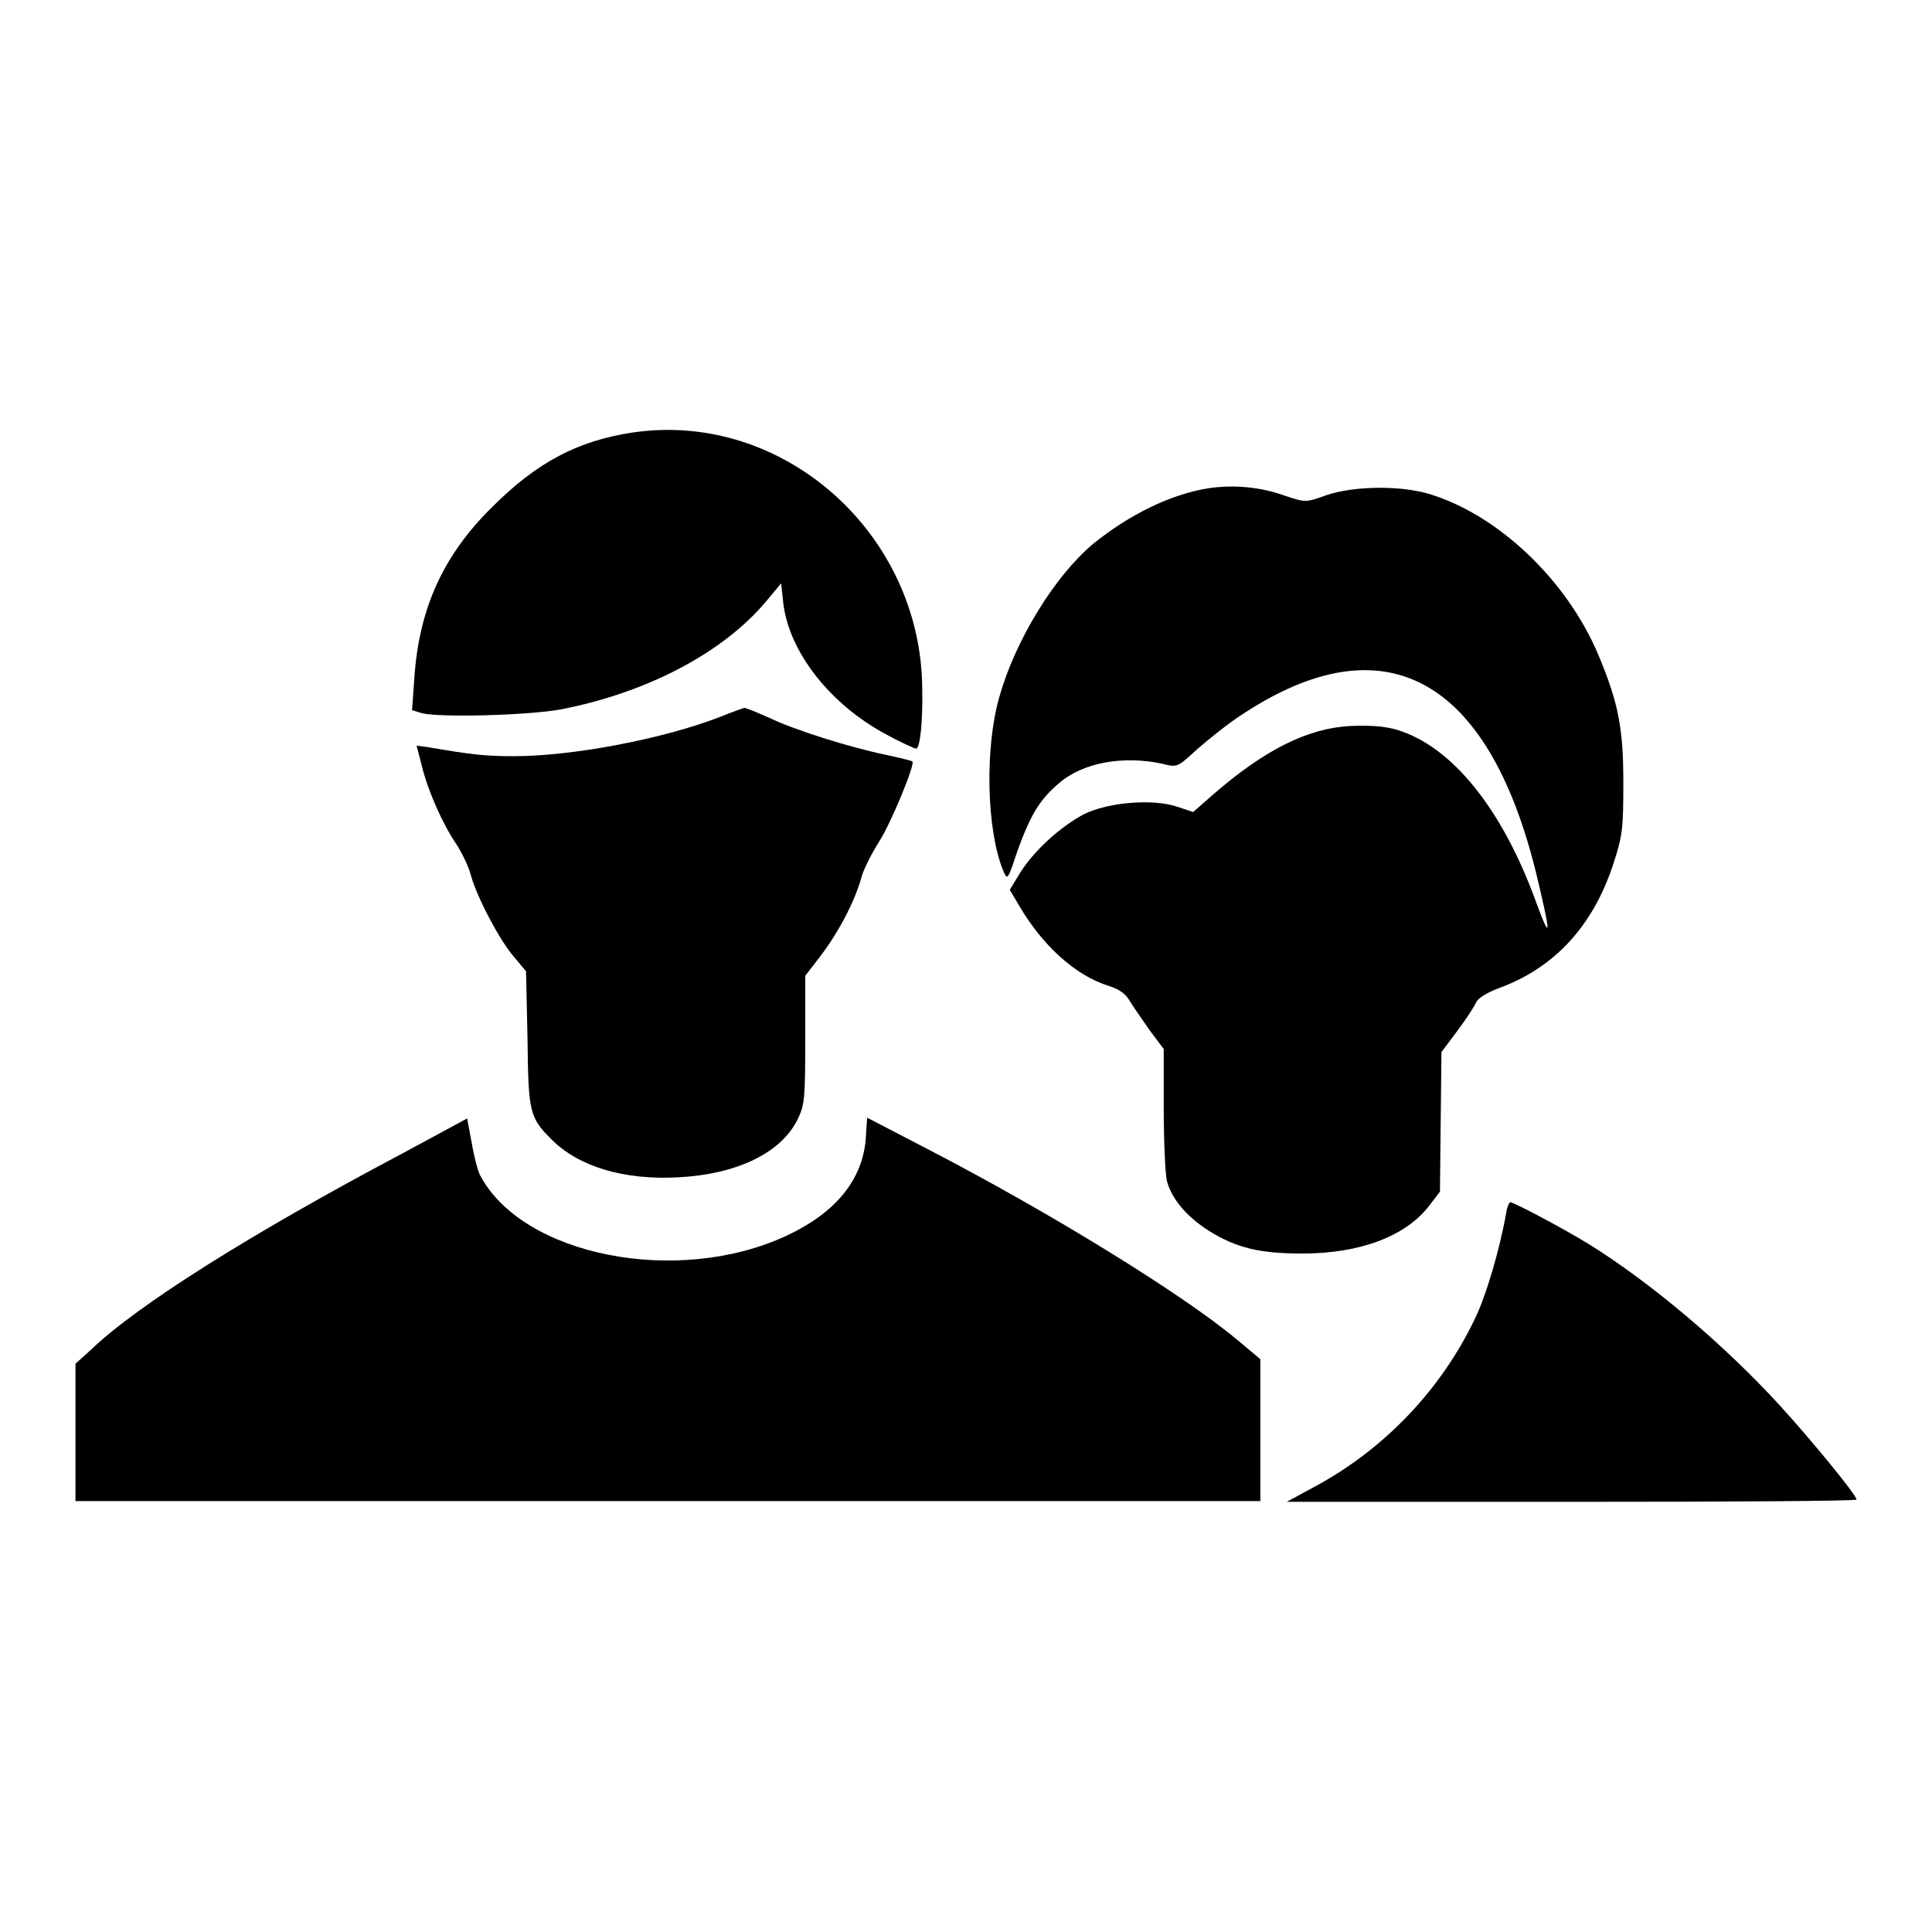
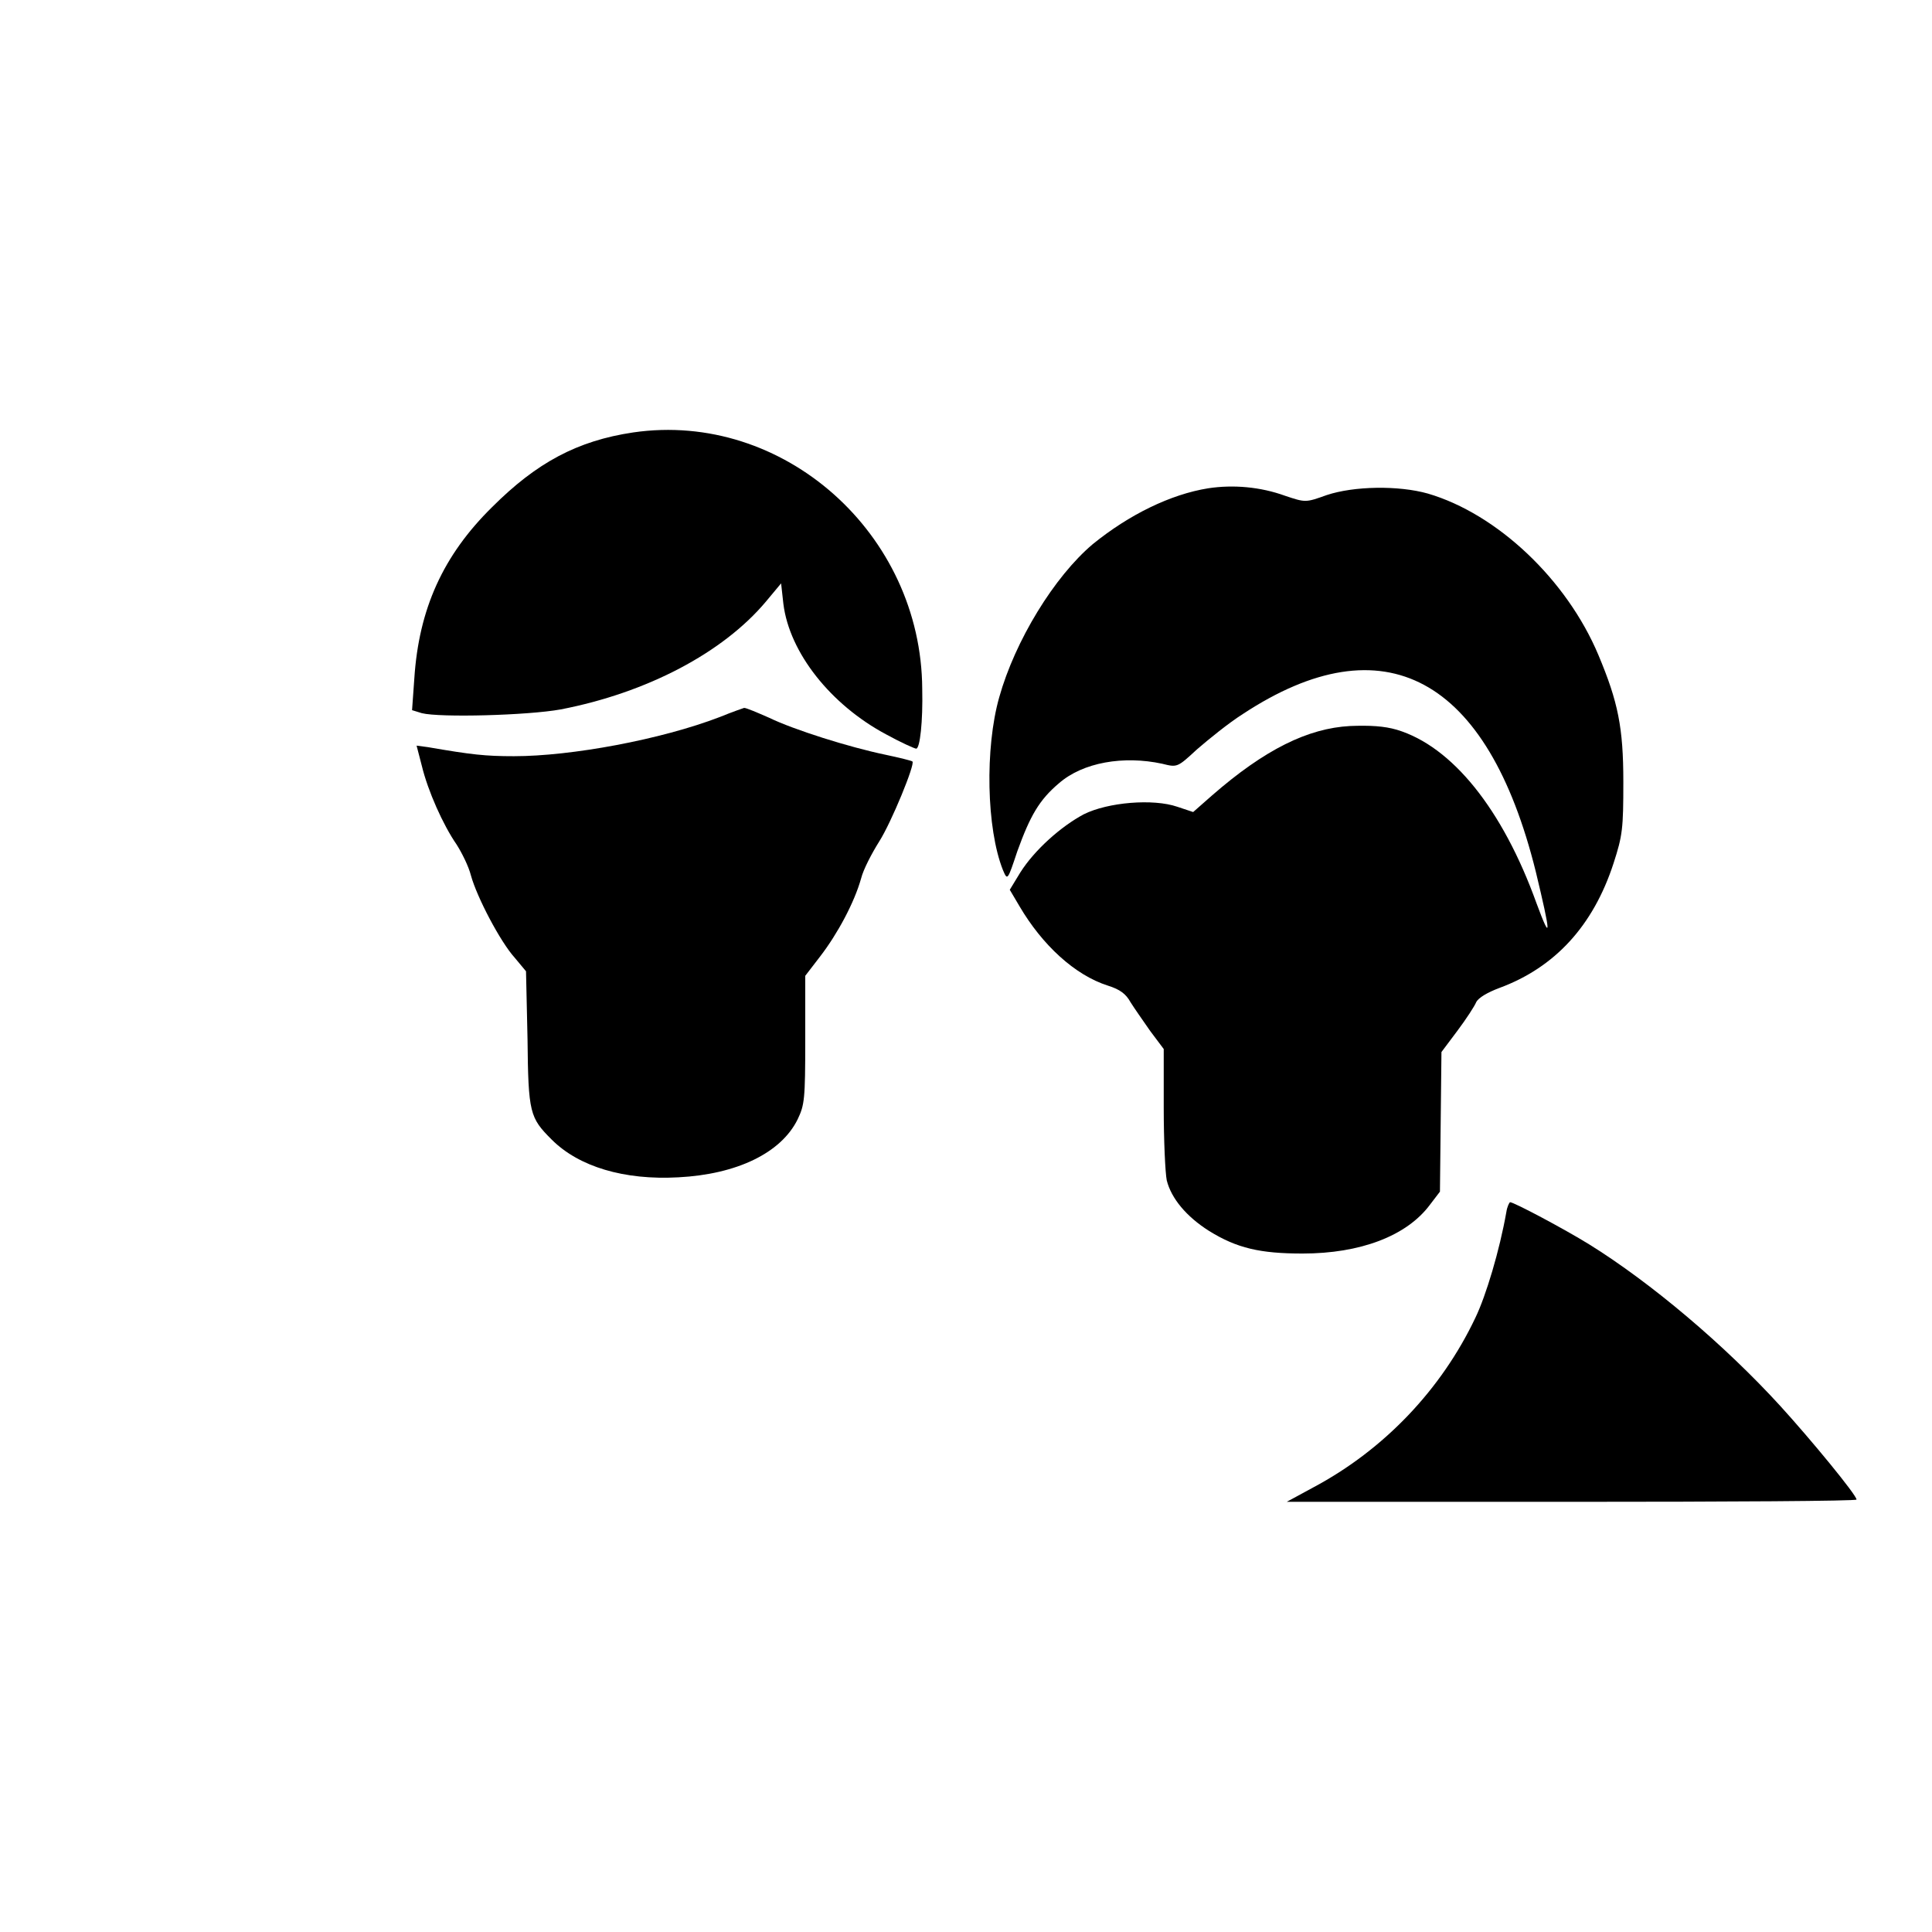
<svg xmlns="http://www.w3.org/2000/svg" version="1.1" x="0px" y="0px" viewBox="0 0 256 256" enable-background="new 0 0 256 256" xml:space="preserve">
  <g>
    <g>
      <g>
        <path fill="#000000" d="M83.9,57.3c-7.4,1.1-12.8,4-18.7,9.9c-6.5,6.4-9.7,13.5-10.3,22.7l-0.3,4.2l1.3,0.4c2.4,0.6,14,0.3,18.4-0.5c11.4-2.2,21.5-7.5,27.2-14.3l2-2.4l0.3,2.7c0.8,6.5,6.3,13.4,13.6,17.3c2,1.1,3.8,1.9,4,1.9c0.5,0,0.9-3.6,0.8-7.9C122.1,70.7,103.8,54.4,83.9,57.3z" />
        <path fill="#000000" d="M160.1,64.7c-5,0.8-10.5,3.5-15.3,7.4c-5.1,4.3-10.3,12.8-12.4,20.3c-1.9,6.7-1.7,17.4,0.5,22.9c0.6,1.4,0.6,1.4,1.9-2.5c1.7-4.7,2.9-6.8,5.5-9c3.2-2.8,8.6-3.7,13.7-2.6c2,0.5,2,0.5,4.6-1.9c1.5-1.3,4.2-3.5,6.1-4.7c18.7-12.3,32.4-4.9,38.8,20.9c2,8.3,2.1,9.6,0.1,4.2c-4.5-12.5-11.2-20.8-18.5-23c-1.7-0.5-3.6-0.6-6.2-0.5c-5.6,0.3-11.3,3.1-18.3,9.2l-2.5,2.2l-2.1-0.7c-3.2-1.1-9.2-0.6-12.4,1c-3,1.6-6.5,4.7-8.4,7.7l-1.4,2.3l1.3,2.2c3,5.1,7.3,9.1,11.7,10.5c1.6,0.5,2.4,1.1,3,2.2c0.5,0.8,1.7,2.5,2.6,3.8l1.8,2.4v7.8c0,4.3,0.2,8.6,0.4,9.6c0.6,2.4,2.6,4.8,5.6,6.7c3.7,2.3,6.8,3,12.4,3c7.6,0,13.8-2.3,16.9-6.5l1.3-1.7l0.1-9.3l0.1-9.2l2.1-2.8c1.2-1.6,2.3-3.3,2.5-3.8c0.3-0.6,1.5-1.3,3.1-1.9c7.3-2.7,12.4-8.2,15.1-16.5c1.2-3.7,1.3-4.6,1.3-10.8c0-7.2-0.7-10.6-3.3-16.8c-4.2-10-13.4-18.7-22.6-21.4c-3.9-1.1-9.8-1-13.4,0.2c-2.8,1-2.8,1-5.5,0.1C167,64.5,163.4,64.2,160.1,64.7z" />
        <path fill="#000000" d="M95.4,95c-7.8,3-19.7,5.2-27.3,5.2c-3.8,0-5.6-0.2-11.4-1.2l-1.5-0.2l0.7,2.7c0.8,3.3,2.8,7.8,4.6,10.4c0.7,1.1,1.6,2.9,1.9,4.1c0.8,2.9,3.9,8.8,5.8,10.9l1.5,1.8l0.2,9c0.1,9.8,0.3,10.4,3.2,13.3c3.6,3.6,9.6,5.4,16.8,5c7.7-0.4,13.6-3.2,15.8-7.7c0.9-1.9,1-2.6,1-10.5v-8.5l2-2.6c2.3-3,4.5-7.1,5.4-10.3c0.3-1.2,1.4-3.3,2.4-4.9c1.6-2.5,4.8-10.3,4.4-10.6c-0.1-0.1-1.7-0.5-3.6-0.9c-4.8-1-12.1-3.3-15.4-4.9c-1.6-0.7-3-1.3-3.3-1.3C98.6,93.8,97.1,94.3,95.4,95z" />
-         <path fill="#000000" d="M53.2,152.9c-20,10.6-35.1,20.1-41.2,26l-2,1.8v9.1v9.1h78.5H167v-9.4v-9.4l-3.1-2.6c-7.2-6-24.5-16.7-41.1-25.3l-7.9-4.1l-0.2,3c-0.5,5.3-4,9.6-10.4,12.6c-14.5,6.8-35.1,2.7-40.7-8c-0.3-0.6-0.8-2.5-1.1-4.3l-0.6-3.2L53.2,152.9z" />
        <path fill="#000000" d="M199.6,160.6c-0.9,5.1-2.7,11.1-4.1,14c-4.5,9.5-12.1,17.5-21.5,22.5l-3.5,1.9h37.8c20.7,0,37.7-0.1,37.7-0.3c0-0.6-6-7.9-10.1-12.4c-7.4-8.1-17.1-16.3-25.3-21.4c-3.4-2.1-10-5.6-10.5-5.6C200,159.3,199.7,159.9,199.6,160.6z" />
      </g>
    </g>
  </g>
</svg>